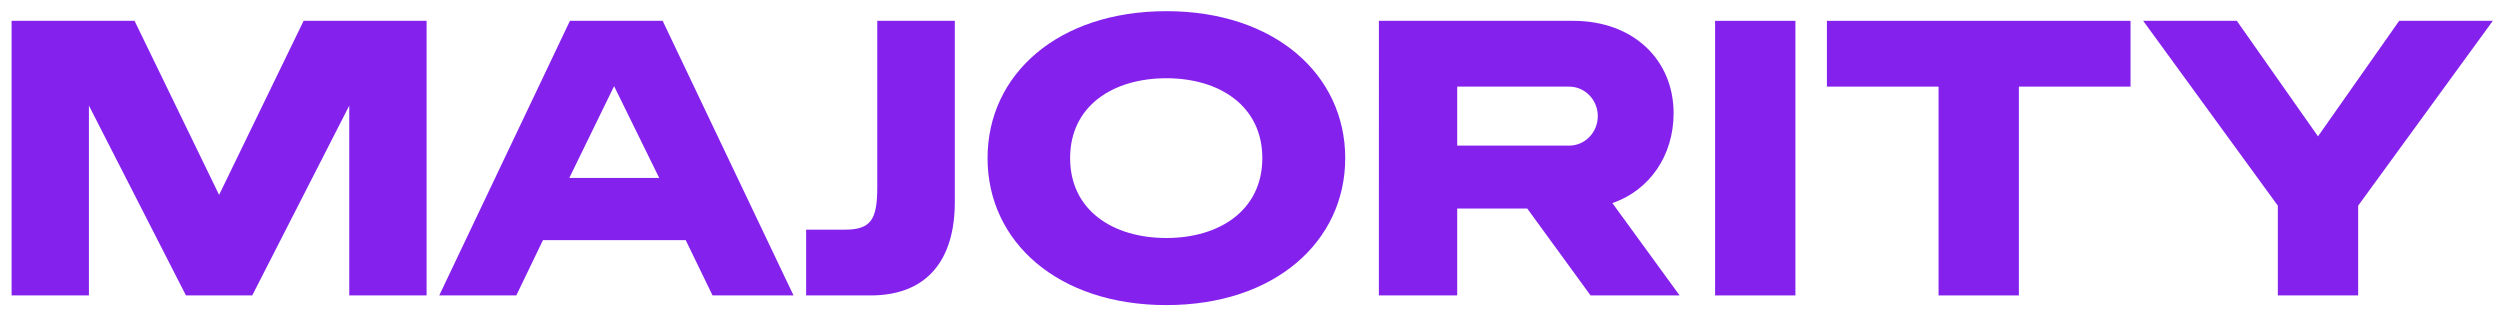
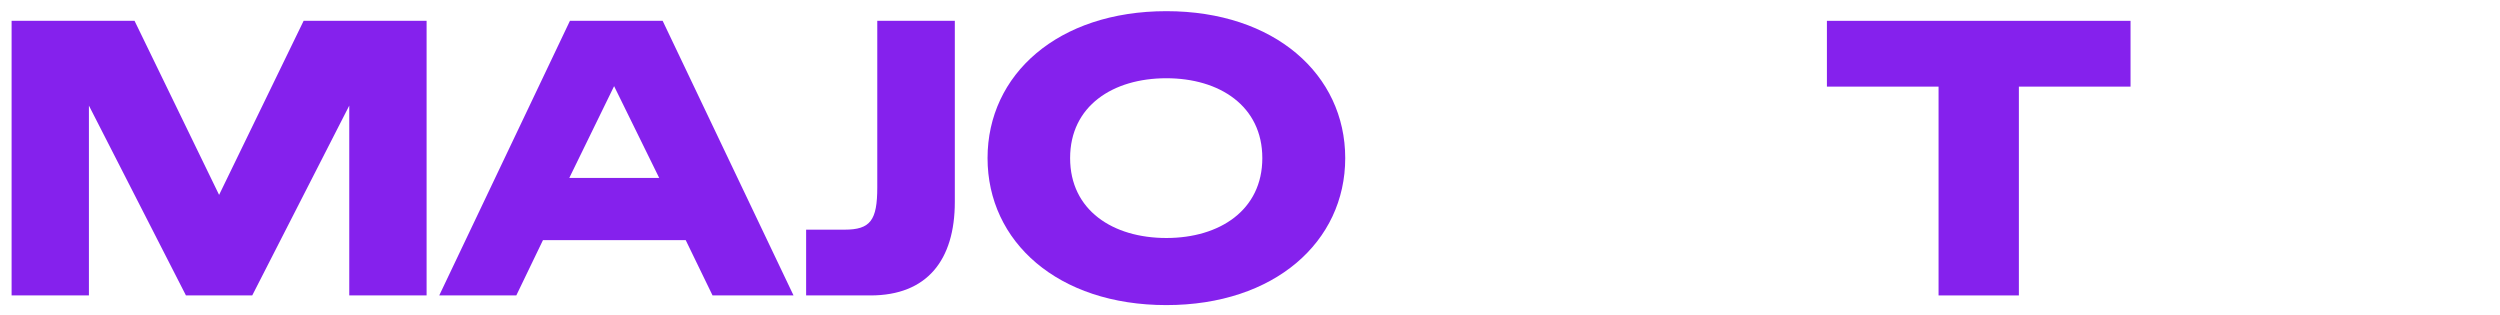
<svg xmlns="http://www.w3.org/2000/svg" width="111" height="14" viewBox="0 0 111 14" fill="none">
  <g clip-path="url(#clip0_12_870)">
-     <path d="M79.716 0.925H76.15V13.117H79.716V0.925Z" fill="#8521ED" />
-     <path d="M106.523 0.925L102.919 6.054L99.315 0.925H95.157L101.136 9.132V13.117H104.702V9.132L110.681 0.925H106.523Z" fill="#8521ED" />
    <path d="M81.115 0.925V3.846H86.072V13.117H89.638V3.846H94.596V0.925H81.115Z" fill="#8521ED" />
-     <path d="M71.589 9.017C73.237 8.452 74.308 6.911 74.308 5.029C74.308 2.674 72.54 0.925 69.847 0.925H61.223L61.222 13.117L64.7 13.117V9.259H67.81L70.621 13.117H74.575L71.589 9.017ZM69.67 6.466H64.7V3.846H69.67C70.373 3.847 70.942 4.433 70.942 5.156C70.942 5.879 70.373 6.465 69.67 6.466Z" fill="#8521ED" />
    <path d="M13.481 0.925L9.728 8.653L5.974 0.925H0.515V13.117H3.948V4.689L8.256 13.117H11.199L15.507 4.689V13.117H18.941V0.925H13.481Z" fill="#8521ED" />
    <path d="M51.788 0.496C46.967 0.496 43.847 3.31 43.847 7.02C43.847 10.731 46.967 13.546 51.788 13.546C56.592 13.546 59.728 10.731 59.728 7.02C59.728 3.31 56.592 0.496 51.788 0.496ZM51.787 10.567C49.408 10.567 47.513 9.334 47.513 7.02C47.513 4.707 49.408 3.474 51.787 3.474C54.15 3.474 56.047 4.707 56.047 7.02C56.047 9.334 54.15 10.567 51.787 10.567Z" fill="#8521ED" />
    <path d="M31.637 13.117H35.233L29.422 0.925H25.305L19.502 13.117L22.924 13.117L24.108 10.661H30.445L31.637 13.117ZM25.277 7.899L27.266 3.825L29.268 7.899H25.277Z" fill="#8521ED" />
    <path d="M35.792 10.197H37.498C38.645 10.197 38.951 9.785 38.951 8.322V0.925H42.394V8.964C42.394 11.549 41.162 13.117 38.651 13.117H35.792V10.197Z" fill="#8521ED" />
  </g>
  <defs>
    <clipPath id="clip0_12_870">
      <rect width="110.489" height="13.232" fill="white" transform="translate(0.422 0.384)" />
    </clipPath>
  </defs>
</svg>